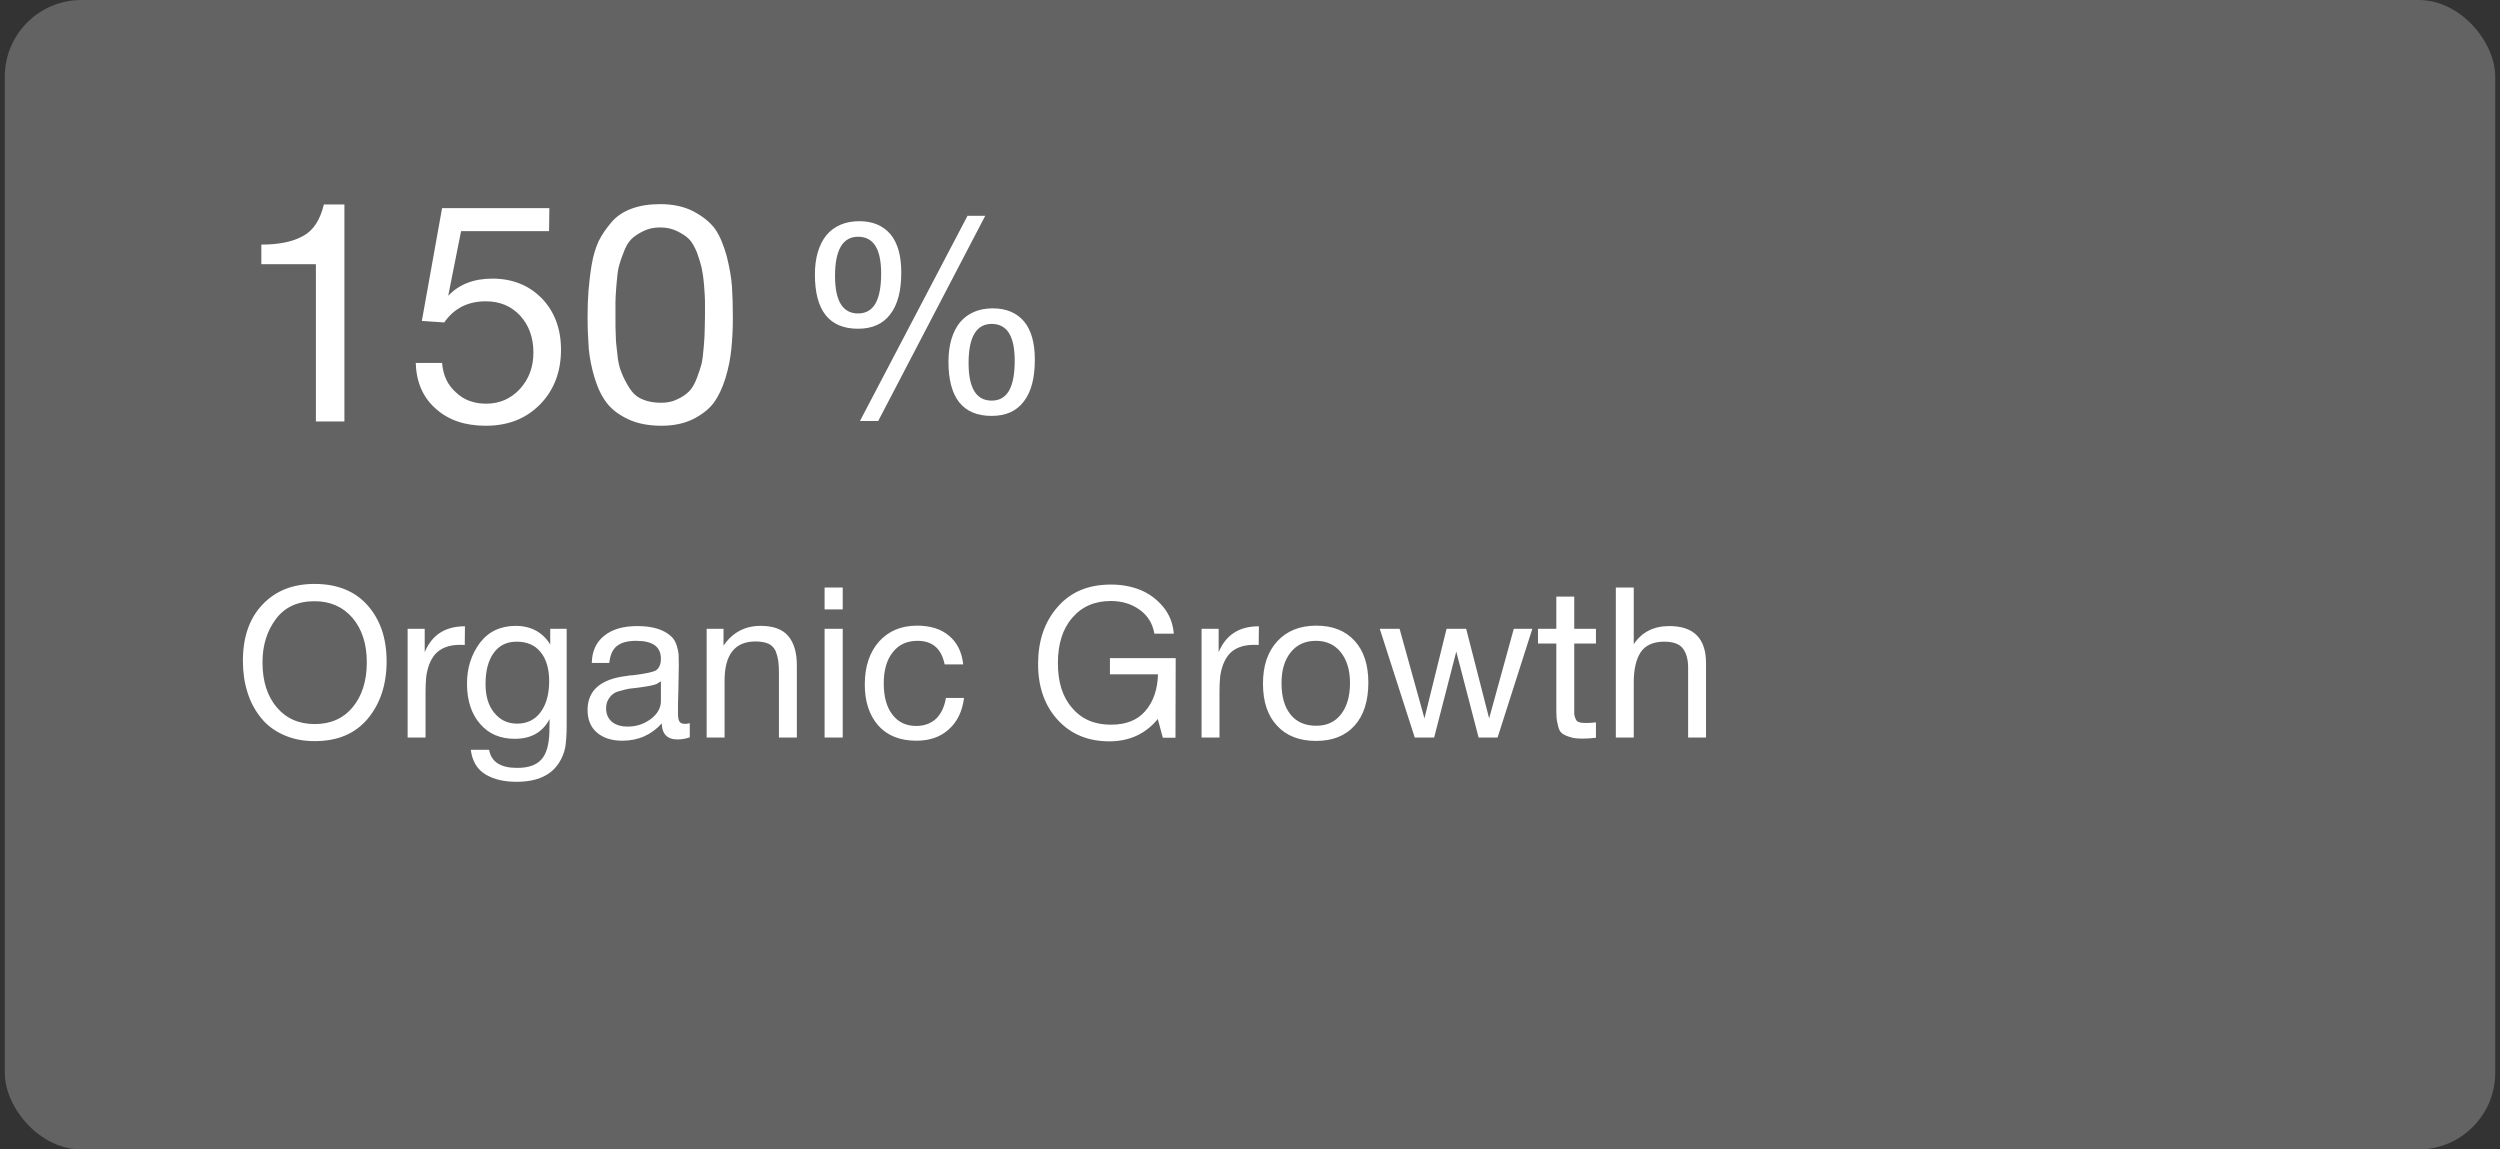
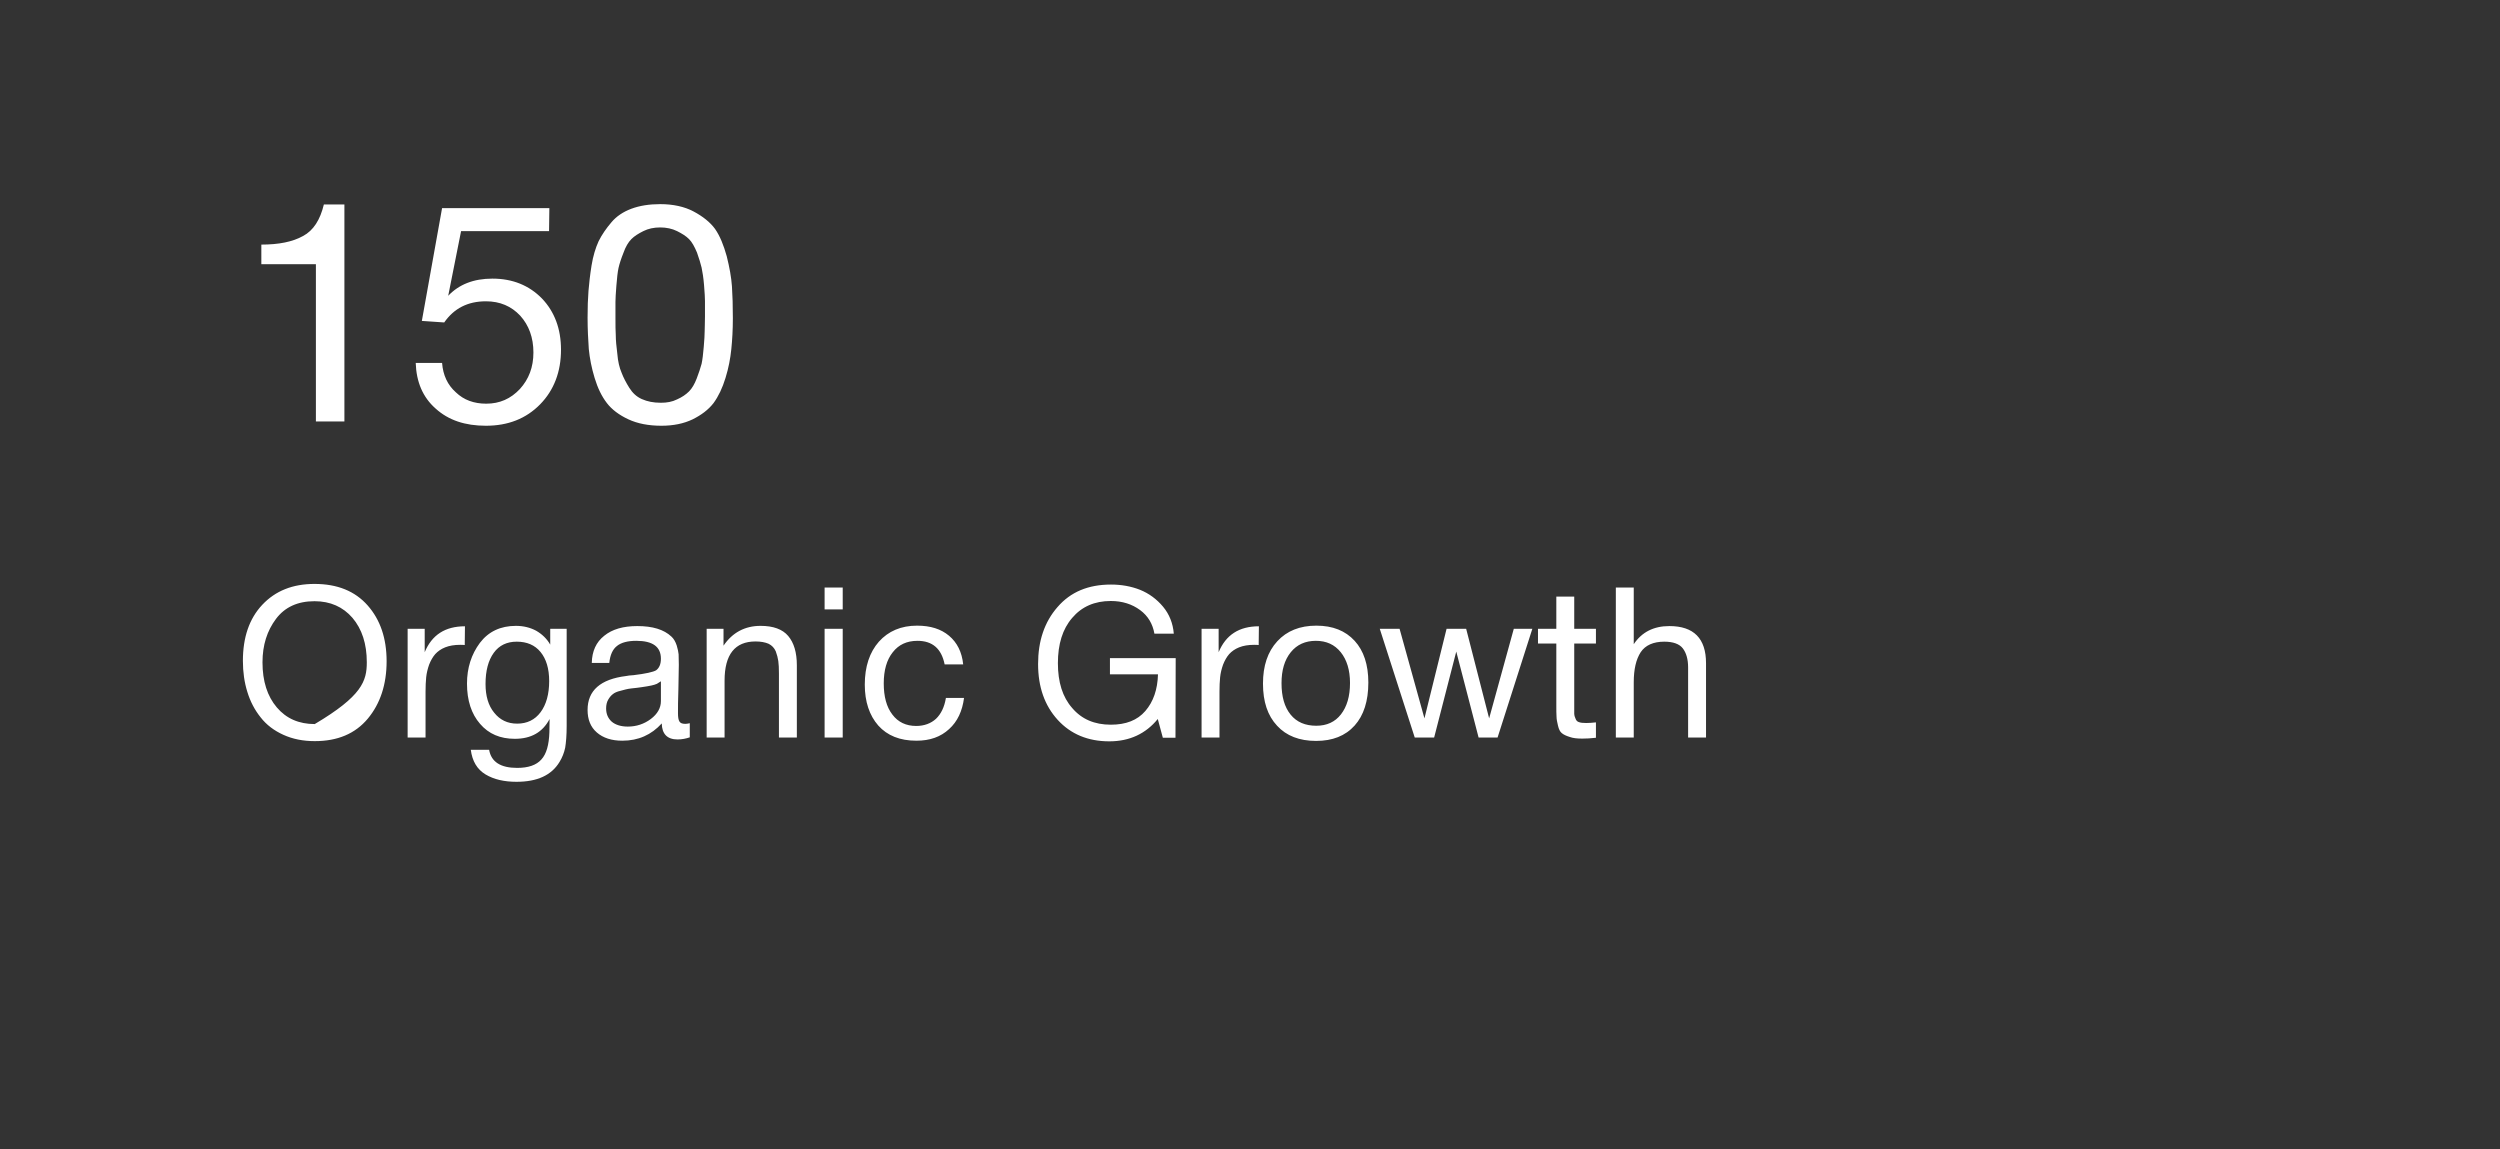
<svg xmlns="http://www.w3.org/2000/svg" width="261" height="120" viewBox="0 0 261 120" fill="none">
  <rect x="0" y="0" width="261" height="120" fill="#333333" stroke="none" />
  <g data-figma-bg-blur-radius="24">
-     <rect x="0.5" width="260" height="120" rx="8" fill="#D2D2D2" fill-opacity="0.3" />
    <path d="M35.956 21.344V44H32.98V27.584H27.284V25.536C29.108 25.536 30.548 25.248 31.636 24.64C32.724 24.064 33.428 22.944 33.812 21.344H35.956ZM57.353 21.728L57.321 24.128H48.137L46.793 30.88C47.913 29.696 49.449 29.088 51.401 29.088C53.513 29.088 55.241 29.792 56.585 31.168C57.897 32.544 58.569 34.336 58.569 36.512C58.569 38.816 57.833 40.736 56.393 42.208C54.921 43.712 53.033 44.448 50.729 44.448C48.553 44.448 46.825 43.872 45.481 42.656C44.137 41.472 43.465 39.872 43.401 37.888H46.153C46.249 39.168 46.729 40.192 47.593 40.96C48.425 41.76 49.481 42.144 50.761 42.144C52.169 42.144 53.321 41.632 54.281 40.608C55.209 39.584 55.689 38.336 55.689 36.8C55.689 35.232 55.209 33.952 54.313 32.96C53.385 31.968 52.201 31.456 50.729 31.456C48.841 31.456 47.401 32.192 46.377 33.664L44.041 33.504L46.153 21.728H57.353ZM68.927 21.312C70.27 21.312 71.454 21.568 72.415 22.08C73.374 22.592 74.142 23.2 74.654 23.904C75.166 24.64 75.55 25.6 75.871 26.752C76.159 27.904 76.35 28.96 76.415 29.888C76.478 30.816 76.51 31.936 76.51 33.216C76.51 34.432 76.447 35.488 76.35 36.448C76.254 37.408 76.062 38.432 75.743 39.456C75.422 40.512 75.007 41.376 74.495 42.08C73.951 42.784 73.215 43.328 72.319 43.776C71.391 44.224 70.302 44.448 69.055 44.448C67.71 44.448 66.558 44.224 65.599 43.776C64.638 43.328 63.87 42.752 63.358 42.08C62.815 41.376 62.398 40.512 62.078 39.456C61.758 38.4 61.566 37.408 61.471 36.448C61.407 35.488 61.343 34.4 61.343 33.152C61.343 32.096 61.374 31.168 61.438 30.368C61.502 29.6 61.599 28.704 61.758 27.712C61.919 26.72 62.175 25.888 62.495 25.184C62.846 24.48 63.294 23.84 63.839 23.2C64.35 22.592 65.055 22.112 65.918 21.792C66.782 21.472 67.775 21.312 68.927 21.312ZM68.927 23.744C68.254 23.744 67.678 23.872 67.166 24.128C66.654 24.384 66.239 24.64 65.918 24.96C65.599 25.28 65.311 25.76 65.087 26.4C64.831 27.04 64.671 27.552 64.575 27.968C64.478 28.416 64.415 29.024 64.35 29.824C64.287 30.624 64.254 31.2 64.254 31.52V33.152C64.254 33.92 64.254 34.528 64.287 35.008C64.287 35.52 64.35 36.16 64.447 36.928C64.51 37.728 64.671 38.4 64.894 38.912C65.087 39.424 65.374 39.968 65.695 40.48C66.014 40.992 66.43 41.408 67.007 41.664C67.582 41.92 68.222 42.048 68.99 42.048C69.63 42.048 70.174 41.952 70.686 41.696C71.198 41.472 71.615 41.184 71.934 40.864C72.254 40.544 72.51 40.096 72.734 39.52C72.959 38.944 73.118 38.432 73.246 37.984C73.343 37.536 73.406 36.96 73.471 36.224C73.534 35.488 73.567 34.944 73.567 34.592C73.567 34.24 73.599 33.728 73.599 33.024V31.424C73.599 31.104 73.567 30.56 73.502 29.76C73.439 28.992 73.343 28.384 73.246 27.936C73.15 27.52 72.99 27.008 72.766 26.368C72.51 25.76 72.254 25.28 71.934 24.96C71.615 24.64 71.198 24.384 70.686 24.128C70.174 23.872 69.567 23.744 68.927 23.744Z" fill="white" />
-     <path d="M102.856 22.532L91.684 43.952H89.78L101.008 22.532H102.856ZM89.724 23.092C91.124 23.092 92.216 23.568 92.972 24.464C93.728 25.388 94.092 26.704 94.092 28.44C94.092 30.344 93.728 31.8 92.944 32.808C92.188 33.816 91.068 34.32 89.584 34.32C86.588 34.32 85.076 32.444 85.076 28.664C85.076 26.9 85.496 25.528 86.28 24.548C87.092 23.596 88.24 23.092 89.724 23.092ZM89.584 24.716C87.988 24.716 87.176 26.088 87.176 28.804C87.176 31.436 87.988 32.724 89.584 32.724C91.208 32.724 91.992 31.352 91.992 28.552C91.992 26.004 91.208 24.716 89.584 24.716ZM103.64 32.192C105.068 32.192 106.16 32.668 106.916 33.564C107.672 34.488 108.036 35.804 108.036 37.54C108.036 39.444 107.672 40.9 106.888 41.908C106.132 42.916 105.012 43.42 103.528 43.42C100.532 43.42 99.02 41.544 99.02 37.764C99.02 36 99.44 34.628 100.224 33.648C101.036 32.696 102.184 32.192 103.64 32.192ZM103.528 33.816C101.932 33.816 101.12 35.188 101.12 37.904C101.12 40.536 101.932 41.824 103.528 41.824C105.152 41.824 105.936 40.452 105.936 37.652C105.936 35.104 105.152 33.816 103.528 33.816Z" fill="white" />
-     <path d="M32.838 60.962C35.214 60.962 37.062 61.71 38.382 63.206C39.702 64.702 40.362 66.638 40.362 69.036C40.362 71.456 39.702 73.458 38.404 75.02C37.084 76.604 35.236 77.374 32.86 77.374C31.628 77.374 30.55 77.154 29.582 76.714C28.614 76.274 27.822 75.68 27.206 74.888C26.59 74.118 26.128 73.238 25.82 72.226C25.512 71.236 25.358 70.158 25.358 68.992C25.358 66.55 26.018 64.592 27.382 63.14C28.746 61.688 30.55 60.962 32.838 60.962ZM32.838 62.766C31.078 62.766 29.736 63.382 28.812 64.614C27.888 65.846 27.404 67.342 27.404 69.146C27.404 71.126 27.91 72.688 28.9 73.854C29.89 75.02 31.21 75.592 32.86 75.592C34.51 75.592 35.83 75.02 36.82 73.832C37.788 72.666 38.294 71.104 38.294 69.146C38.294 67.21 37.788 65.67 36.798 64.504C35.808 63.36 34.488 62.766 32.838 62.766ZM48.541 65.384L48.519 67.342C48.387 67.32 48.233 67.32 48.035 67.32C47.441 67.32 46.913 67.408 46.473 67.584C46.033 67.76 45.703 68.002 45.439 68.288C45.175 68.596 44.977 68.948 44.801 69.388C44.647 69.828 44.537 70.268 44.493 70.708C44.449 71.148 44.427 71.654 44.427 72.204V77H42.557V65.648H44.339V68.09C45.087 66.286 46.473 65.384 48.541 65.384ZM59.16 65.648V75.79C59.16 76.758 59.094 77.528 59.006 78.056C58.896 78.584 58.698 79.09 58.412 79.552C57.576 80.938 56.08 81.62 53.924 81.62C52.648 81.62 51.57 81.378 50.69 80.85C49.81 80.322 49.304 79.464 49.15 78.276H51.064C51.284 79.552 52.274 80.168 53.99 80.168C55.156 80.168 55.992 79.882 56.52 79.288C57.048 78.716 57.312 77.77 57.356 76.45L57.378 75.064C56.652 76.45 55.442 77.132 53.748 77.132C52.23 77.132 51.02 76.626 50.118 75.57C49.216 74.536 48.754 73.128 48.754 71.368C48.754 69.718 49.216 68.31 50.096 67.122C50.998 65.934 52.252 65.34 53.858 65.34C54.65 65.34 55.354 65.516 55.97 65.846C56.586 66.198 57.092 66.682 57.444 67.298V65.648H59.16ZM53.946 66.99C52.934 66.99 52.12 67.364 51.548 68.156C50.976 68.948 50.69 70.026 50.69 71.412C50.69 72.644 50.976 73.656 51.592 74.404C52.186 75.152 52.978 75.548 53.99 75.548C55.024 75.548 55.838 75.152 56.432 74.36C57.026 73.568 57.334 72.468 57.334 71.104C57.334 69.806 57.026 68.794 56.432 68.068C55.838 67.342 55.002 66.99 53.946 66.99ZM72.013 75.504V76.978C71.617 77.11 71.199 77.198 70.737 77.198C69.659 77.198 69.109 76.626 69.087 75.526C68.009 76.714 66.645 77.33 64.973 77.33C63.851 77.33 62.971 77.044 62.311 76.472C61.651 75.9 61.343 75.108 61.343 74.118C61.343 72.094 62.685 70.906 65.369 70.576C65.545 70.532 65.787 70.51 66.139 70.488C67.415 70.334 68.185 70.158 68.493 69.982C68.823 69.74 68.999 69.344 68.999 68.772C68.999 67.518 68.141 66.902 66.425 66.902C65.545 66.902 64.863 67.078 64.423 67.43C63.961 67.782 63.697 68.376 63.609 69.212H61.783C61.805 67.98 62.245 67.034 63.081 66.374C63.917 65.692 65.061 65.362 66.535 65.362C68.119 65.362 69.307 65.714 70.099 66.462C70.341 66.682 70.517 66.99 70.649 67.386C70.759 67.76 70.825 68.068 70.847 68.31C70.847 68.552 70.869 68.926 70.869 69.41C70.869 69.96 70.847 70.796 70.825 71.918C70.781 73.062 70.781 73.898 70.781 74.448C70.781 74.866 70.825 75.152 70.935 75.328C71.045 75.504 71.243 75.57 71.551 75.57C71.661 75.57 71.815 75.548 72.013 75.504ZM68.999 71.126C68.867 71.214 68.713 71.302 68.581 71.39C68.427 71.456 68.229 71.522 68.009 71.566C67.789 71.61 67.635 71.632 67.547 71.654C67.459 71.676 67.283 71.698 66.975 71.742C66.667 71.786 66.491 71.808 66.491 71.808C66.029 71.852 65.721 71.896 65.589 71.918C65.457 71.94 65.193 72.006 64.797 72.116C64.401 72.204 64.137 72.336 63.983 72.468C63.807 72.6 63.653 72.776 63.499 73.04C63.345 73.304 63.279 73.612 63.279 73.964C63.279 74.536 63.477 74.998 63.873 75.35C64.269 75.68 64.841 75.856 65.545 75.856C66.425 75.856 67.239 75.592 67.943 75.064C68.647 74.536 68.999 73.898 68.999 73.194V71.126ZM75.535 65.648V67.408C76.459 66.044 77.757 65.34 79.407 65.34C80.727 65.34 81.695 65.692 82.289 66.396C82.883 67.1 83.191 68.112 83.191 69.454V77H81.321V70.312C81.321 69.762 81.299 69.322 81.255 69.014C81.211 68.706 81.123 68.354 80.991 68.002C80.837 67.65 80.595 67.386 80.243 67.21C79.891 67.056 79.429 66.968 78.879 66.968C76.723 66.968 75.645 68.332 75.645 71.06V77H73.775V65.648H75.535ZM87.98 61.336V63.624H86.088V61.336H87.98ZM87.98 65.648V77H86.088V65.648H87.98ZM100.645 72.864C100.469 74.228 99.963 75.328 99.083 76.12C98.203 76.934 97.081 77.33 95.673 77.33C93.957 77.33 92.637 76.802 91.691 75.746C90.767 74.69 90.283 73.26 90.283 71.478C90.283 69.586 90.789 68.09 91.757 66.99C92.747 65.89 94.067 65.318 95.739 65.318C97.147 65.318 98.247 65.67 99.083 66.374C99.919 67.078 100.425 68.068 100.557 69.366H98.621C98.291 67.716 97.345 66.902 95.783 66.902C94.683 66.902 93.825 67.298 93.209 68.09C92.571 68.882 92.263 69.982 92.263 71.346C92.263 72.71 92.549 73.81 93.165 74.602C93.759 75.394 94.595 75.79 95.651 75.79C96.487 75.79 97.191 75.526 97.719 75.042C98.247 74.536 98.599 73.81 98.753 72.864H100.645ZM122.742 68.706L122.72 77.022H121.4L120.872 75.064C119.618 76.604 117.924 77.396 115.812 77.396C113.59 77.396 111.786 76.648 110.422 75.152C109.058 73.656 108.376 71.72 108.376 69.322C108.376 66.924 109.036 64.944 110.4 63.382C111.764 61.798 113.612 61.028 115.988 61.028C117.066 61.028 118.078 61.204 119.024 61.578C119.948 61.952 120.762 62.546 121.422 63.338C122.082 64.13 122.456 65.076 122.544 66.154H120.52C120.344 65.142 119.86 64.306 119.024 63.69C118.188 63.074 117.176 62.744 115.966 62.744C114.272 62.744 112.93 63.338 111.94 64.504C110.928 65.67 110.444 67.254 110.444 69.234C110.444 71.214 110.928 72.776 111.94 73.92C112.93 75.086 114.272 75.658 115.966 75.658C117.55 75.658 118.738 75.196 119.574 74.228C120.41 73.26 120.85 71.984 120.894 70.4H115.878V68.706H122.742ZM131.428 65.384L131.406 67.342C131.274 67.32 131.12 67.32 130.922 67.32C130.328 67.32 129.8 67.408 129.36 67.584C128.92 67.76 128.59 68.002 128.326 68.288C128.062 68.596 127.864 68.948 127.688 69.388C127.534 69.828 127.424 70.268 127.38 70.708C127.336 71.148 127.314 71.654 127.314 72.204V77H125.444V65.648H127.226V68.09C127.974 66.286 129.36 65.384 131.428 65.384ZM137.421 65.318C139.137 65.318 140.457 65.846 141.425 66.902C142.371 67.936 142.855 69.388 142.855 71.258C142.855 73.194 142.371 74.69 141.425 75.746C140.457 76.824 139.115 77.352 137.399 77.352C135.661 77.352 134.297 76.824 133.329 75.768C132.339 74.712 131.855 73.26 131.855 71.368C131.855 69.52 132.339 68.046 133.351 66.946C134.341 65.868 135.705 65.318 137.421 65.318ZM137.377 66.902C136.277 66.902 135.397 67.298 134.759 68.09C134.099 68.904 133.791 69.982 133.791 71.324C133.791 72.732 134.099 73.81 134.737 74.602C135.375 75.394 136.277 75.768 137.421 75.768C138.521 75.768 139.379 75.372 139.995 74.58C140.611 73.788 140.941 72.71 140.941 71.302C140.941 69.96 140.611 68.882 139.973 68.09C139.335 67.298 138.477 66.902 137.377 66.902ZM144.048 65.648H146.116L148.712 74.998L151.022 65.648H153.068L155.466 74.998L158.04 65.648H159.976L156.346 77H154.366L152.034 68.024L149.724 77H147.7L144.048 65.648ZM166.616 65.648V67.188H164.35V73.81C164.35 74.184 164.35 74.426 164.35 74.536C164.35 74.668 164.394 74.822 164.482 75.02C164.548 75.218 164.68 75.35 164.856 75.394C165.032 75.46 165.274 75.482 165.604 75.482C165.868 75.482 166.22 75.46 166.616 75.416V77.022C166.088 77.088 165.604 77.11 165.186 77.11C164.658 77.11 164.218 77.066 163.866 76.934C163.514 76.824 163.228 76.692 163.052 76.538C162.876 76.406 162.744 76.142 162.656 75.768C162.568 75.394 162.502 75.086 162.502 74.822C162.48 74.558 162.48 74.14 162.48 73.524V73.436V73.326V73.216V67.188H160.566V65.648H162.48V62.282H164.35V65.648H166.616ZM170.563 61.336V67.254C171.399 66 172.631 65.362 174.281 65.362C176.833 65.362 178.109 66.66 178.109 69.234V77H176.239V69.674C176.239 68.816 176.041 68.156 175.689 67.694C175.337 67.232 174.677 66.99 173.753 66.99C172.609 66.99 171.773 67.364 171.289 68.09C170.805 68.838 170.563 69.872 170.563 71.236V77H168.693V61.336H170.563Z" fill="white" />
+     <path d="M32.838 60.962C35.214 60.962 37.062 61.71 38.382 63.206C39.702 64.702 40.362 66.638 40.362 69.036C40.362 71.456 39.702 73.458 38.404 75.02C37.084 76.604 35.236 77.374 32.86 77.374C31.628 77.374 30.55 77.154 29.582 76.714C28.614 76.274 27.822 75.68 27.206 74.888C26.59 74.118 26.128 73.238 25.82 72.226C25.512 71.236 25.358 70.158 25.358 68.992C25.358 66.55 26.018 64.592 27.382 63.14C28.746 61.688 30.55 60.962 32.838 60.962ZM32.838 62.766C31.078 62.766 29.736 63.382 28.812 64.614C27.888 65.846 27.404 67.342 27.404 69.146C27.404 71.126 27.91 72.688 28.9 73.854C29.89 75.02 31.21 75.592 32.86 75.592C37.788 72.666 38.294 71.104 38.294 69.146C38.294 67.21 37.788 65.67 36.798 64.504C35.808 63.36 34.488 62.766 32.838 62.766ZM48.541 65.384L48.519 67.342C48.387 67.32 48.233 67.32 48.035 67.32C47.441 67.32 46.913 67.408 46.473 67.584C46.033 67.76 45.703 68.002 45.439 68.288C45.175 68.596 44.977 68.948 44.801 69.388C44.647 69.828 44.537 70.268 44.493 70.708C44.449 71.148 44.427 71.654 44.427 72.204V77H42.557V65.648H44.339V68.09C45.087 66.286 46.473 65.384 48.541 65.384ZM59.16 65.648V75.79C59.16 76.758 59.094 77.528 59.006 78.056C58.896 78.584 58.698 79.09 58.412 79.552C57.576 80.938 56.08 81.62 53.924 81.62C52.648 81.62 51.57 81.378 50.69 80.85C49.81 80.322 49.304 79.464 49.15 78.276H51.064C51.284 79.552 52.274 80.168 53.99 80.168C55.156 80.168 55.992 79.882 56.52 79.288C57.048 78.716 57.312 77.77 57.356 76.45L57.378 75.064C56.652 76.45 55.442 77.132 53.748 77.132C52.23 77.132 51.02 76.626 50.118 75.57C49.216 74.536 48.754 73.128 48.754 71.368C48.754 69.718 49.216 68.31 50.096 67.122C50.998 65.934 52.252 65.34 53.858 65.34C54.65 65.34 55.354 65.516 55.97 65.846C56.586 66.198 57.092 66.682 57.444 67.298V65.648H59.16ZM53.946 66.99C52.934 66.99 52.12 67.364 51.548 68.156C50.976 68.948 50.69 70.026 50.69 71.412C50.69 72.644 50.976 73.656 51.592 74.404C52.186 75.152 52.978 75.548 53.99 75.548C55.024 75.548 55.838 75.152 56.432 74.36C57.026 73.568 57.334 72.468 57.334 71.104C57.334 69.806 57.026 68.794 56.432 68.068C55.838 67.342 55.002 66.99 53.946 66.99ZM72.013 75.504V76.978C71.617 77.11 71.199 77.198 70.737 77.198C69.659 77.198 69.109 76.626 69.087 75.526C68.009 76.714 66.645 77.33 64.973 77.33C63.851 77.33 62.971 77.044 62.311 76.472C61.651 75.9 61.343 75.108 61.343 74.118C61.343 72.094 62.685 70.906 65.369 70.576C65.545 70.532 65.787 70.51 66.139 70.488C67.415 70.334 68.185 70.158 68.493 69.982C68.823 69.74 68.999 69.344 68.999 68.772C68.999 67.518 68.141 66.902 66.425 66.902C65.545 66.902 64.863 67.078 64.423 67.43C63.961 67.782 63.697 68.376 63.609 69.212H61.783C61.805 67.98 62.245 67.034 63.081 66.374C63.917 65.692 65.061 65.362 66.535 65.362C68.119 65.362 69.307 65.714 70.099 66.462C70.341 66.682 70.517 66.99 70.649 67.386C70.759 67.76 70.825 68.068 70.847 68.31C70.847 68.552 70.869 68.926 70.869 69.41C70.869 69.96 70.847 70.796 70.825 71.918C70.781 73.062 70.781 73.898 70.781 74.448C70.781 74.866 70.825 75.152 70.935 75.328C71.045 75.504 71.243 75.57 71.551 75.57C71.661 75.57 71.815 75.548 72.013 75.504ZM68.999 71.126C68.867 71.214 68.713 71.302 68.581 71.39C68.427 71.456 68.229 71.522 68.009 71.566C67.789 71.61 67.635 71.632 67.547 71.654C67.459 71.676 67.283 71.698 66.975 71.742C66.667 71.786 66.491 71.808 66.491 71.808C66.029 71.852 65.721 71.896 65.589 71.918C65.457 71.94 65.193 72.006 64.797 72.116C64.401 72.204 64.137 72.336 63.983 72.468C63.807 72.6 63.653 72.776 63.499 73.04C63.345 73.304 63.279 73.612 63.279 73.964C63.279 74.536 63.477 74.998 63.873 75.35C64.269 75.68 64.841 75.856 65.545 75.856C66.425 75.856 67.239 75.592 67.943 75.064C68.647 74.536 68.999 73.898 68.999 73.194V71.126ZM75.535 65.648V67.408C76.459 66.044 77.757 65.34 79.407 65.34C80.727 65.34 81.695 65.692 82.289 66.396C82.883 67.1 83.191 68.112 83.191 69.454V77H81.321V70.312C81.321 69.762 81.299 69.322 81.255 69.014C81.211 68.706 81.123 68.354 80.991 68.002C80.837 67.65 80.595 67.386 80.243 67.21C79.891 67.056 79.429 66.968 78.879 66.968C76.723 66.968 75.645 68.332 75.645 71.06V77H73.775V65.648H75.535ZM87.98 61.336V63.624H86.088V61.336H87.98ZM87.98 65.648V77H86.088V65.648H87.98ZM100.645 72.864C100.469 74.228 99.963 75.328 99.083 76.12C98.203 76.934 97.081 77.33 95.673 77.33C93.957 77.33 92.637 76.802 91.691 75.746C90.767 74.69 90.283 73.26 90.283 71.478C90.283 69.586 90.789 68.09 91.757 66.99C92.747 65.89 94.067 65.318 95.739 65.318C97.147 65.318 98.247 65.67 99.083 66.374C99.919 67.078 100.425 68.068 100.557 69.366H98.621C98.291 67.716 97.345 66.902 95.783 66.902C94.683 66.902 93.825 67.298 93.209 68.09C92.571 68.882 92.263 69.982 92.263 71.346C92.263 72.71 92.549 73.81 93.165 74.602C93.759 75.394 94.595 75.79 95.651 75.79C96.487 75.79 97.191 75.526 97.719 75.042C98.247 74.536 98.599 73.81 98.753 72.864H100.645ZM122.742 68.706L122.72 77.022H121.4L120.872 75.064C119.618 76.604 117.924 77.396 115.812 77.396C113.59 77.396 111.786 76.648 110.422 75.152C109.058 73.656 108.376 71.72 108.376 69.322C108.376 66.924 109.036 64.944 110.4 63.382C111.764 61.798 113.612 61.028 115.988 61.028C117.066 61.028 118.078 61.204 119.024 61.578C119.948 61.952 120.762 62.546 121.422 63.338C122.082 64.13 122.456 65.076 122.544 66.154H120.52C120.344 65.142 119.86 64.306 119.024 63.69C118.188 63.074 117.176 62.744 115.966 62.744C114.272 62.744 112.93 63.338 111.94 64.504C110.928 65.67 110.444 67.254 110.444 69.234C110.444 71.214 110.928 72.776 111.94 73.92C112.93 75.086 114.272 75.658 115.966 75.658C117.55 75.658 118.738 75.196 119.574 74.228C120.41 73.26 120.85 71.984 120.894 70.4H115.878V68.706H122.742ZM131.428 65.384L131.406 67.342C131.274 67.32 131.12 67.32 130.922 67.32C130.328 67.32 129.8 67.408 129.36 67.584C128.92 67.76 128.59 68.002 128.326 68.288C128.062 68.596 127.864 68.948 127.688 69.388C127.534 69.828 127.424 70.268 127.38 70.708C127.336 71.148 127.314 71.654 127.314 72.204V77H125.444V65.648H127.226V68.09C127.974 66.286 129.36 65.384 131.428 65.384ZM137.421 65.318C139.137 65.318 140.457 65.846 141.425 66.902C142.371 67.936 142.855 69.388 142.855 71.258C142.855 73.194 142.371 74.69 141.425 75.746C140.457 76.824 139.115 77.352 137.399 77.352C135.661 77.352 134.297 76.824 133.329 75.768C132.339 74.712 131.855 73.26 131.855 71.368C131.855 69.52 132.339 68.046 133.351 66.946C134.341 65.868 135.705 65.318 137.421 65.318ZM137.377 66.902C136.277 66.902 135.397 67.298 134.759 68.09C134.099 68.904 133.791 69.982 133.791 71.324C133.791 72.732 134.099 73.81 134.737 74.602C135.375 75.394 136.277 75.768 137.421 75.768C138.521 75.768 139.379 75.372 139.995 74.58C140.611 73.788 140.941 72.71 140.941 71.302C140.941 69.96 140.611 68.882 139.973 68.09C139.335 67.298 138.477 66.902 137.377 66.902ZM144.048 65.648H146.116L148.712 74.998L151.022 65.648H153.068L155.466 74.998L158.04 65.648H159.976L156.346 77H154.366L152.034 68.024L149.724 77H147.7L144.048 65.648ZM166.616 65.648V67.188H164.35V73.81C164.35 74.184 164.35 74.426 164.35 74.536C164.35 74.668 164.394 74.822 164.482 75.02C164.548 75.218 164.68 75.35 164.856 75.394C165.032 75.46 165.274 75.482 165.604 75.482C165.868 75.482 166.22 75.46 166.616 75.416V77.022C166.088 77.088 165.604 77.11 165.186 77.11C164.658 77.11 164.218 77.066 163.866 76.934C163.514 76.824 163.228 76.692 163.052 76.538C162.876 76.406 162.744 76.142 162.656 75.768C162.568 75.394 162.502 75.086 162.502 74.822C162.48 74.558 162.48 74.14 162.48 73.524V73.436V73.326V73.216V67.188H160.566V65.648H162.48V62.282H164.35V65.648H166.616ZM170.563 61.336V67.254C171.399 66 172.631 65.362 174.281 65.362C176.833 65.362 178.109 66.66 178.109 69.234V77H176.239V69.674C176.239 68.816 176.041 68.156 175.689 67.694C175.337 67.232 174.677 66.99 173.753 66.99C172.609 66.99 171.773 67.364 171.289 68.09C170.805 68.838 170.563 69.872 170.563 71.236V77H168.693V61.336H170.563Z" fill="white" />
  </g>
  <defs>
    <clipPath id="bgblur_0_1_2663_clip_path" transform="translate(23.5 24)">
-       <rect x="0.5" width="260" height="120" rx="8" />
-     </clipPath>
+       </clipPath>
  </defs>
</svg>